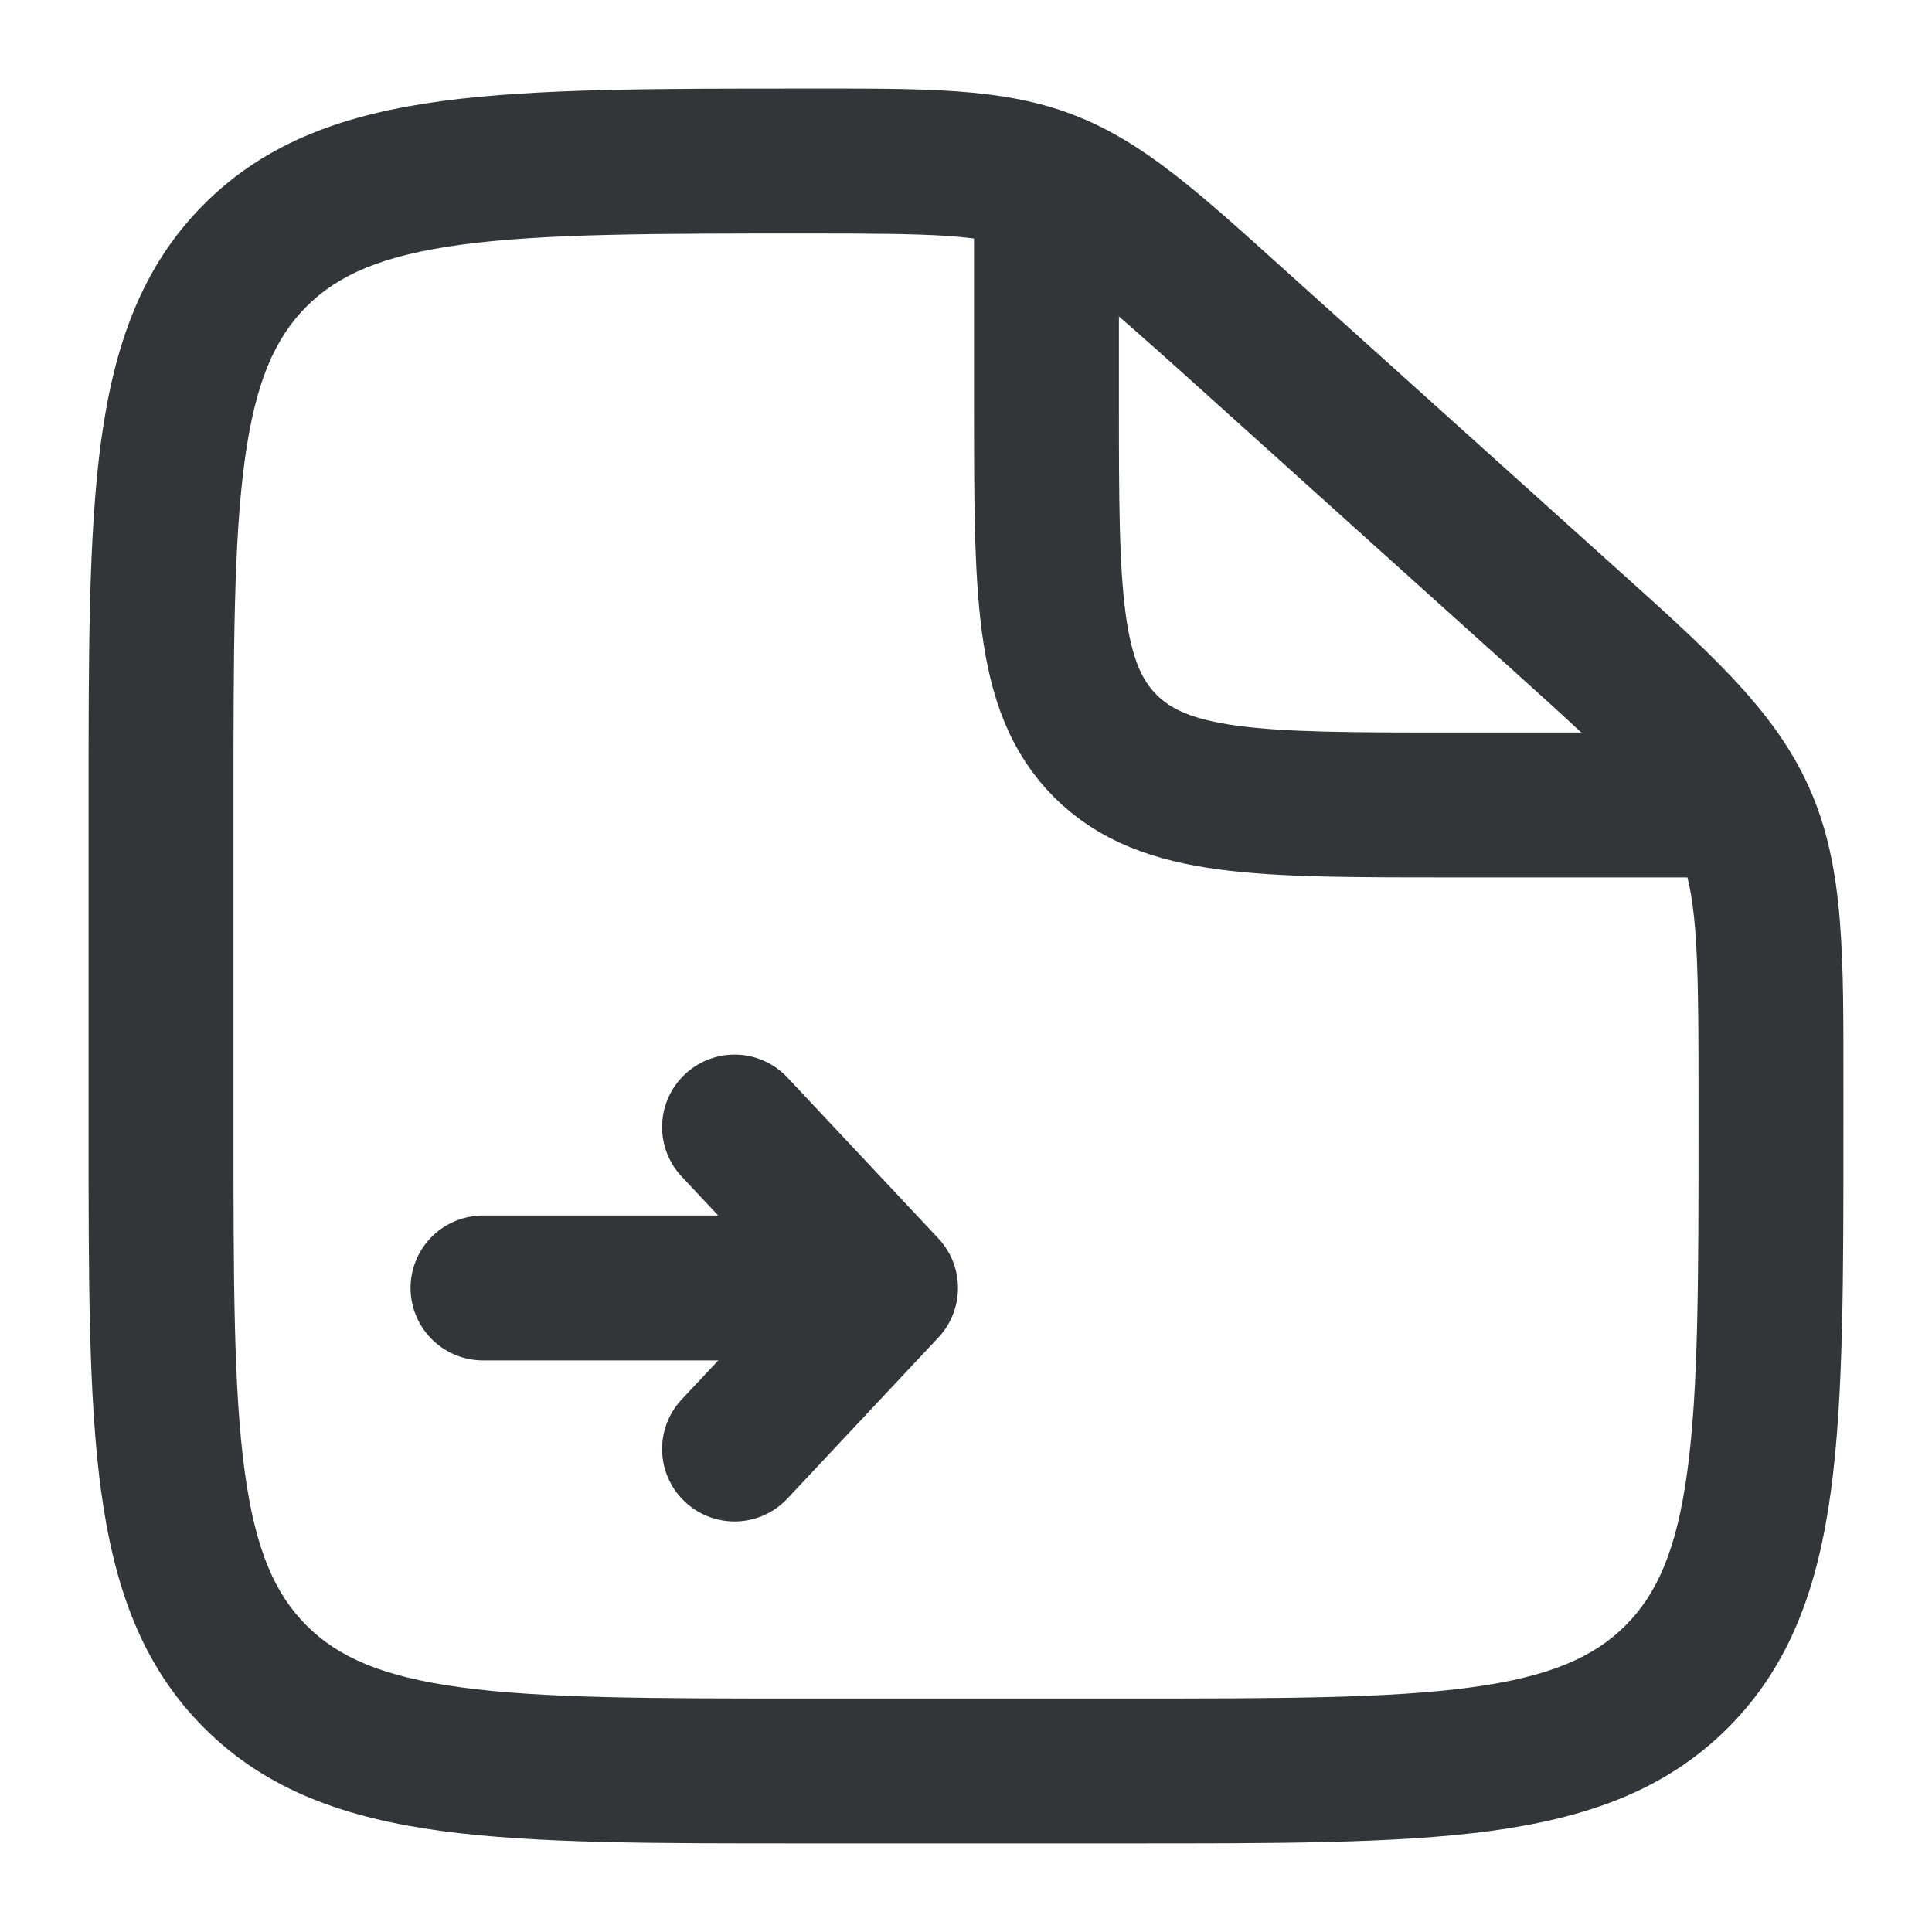
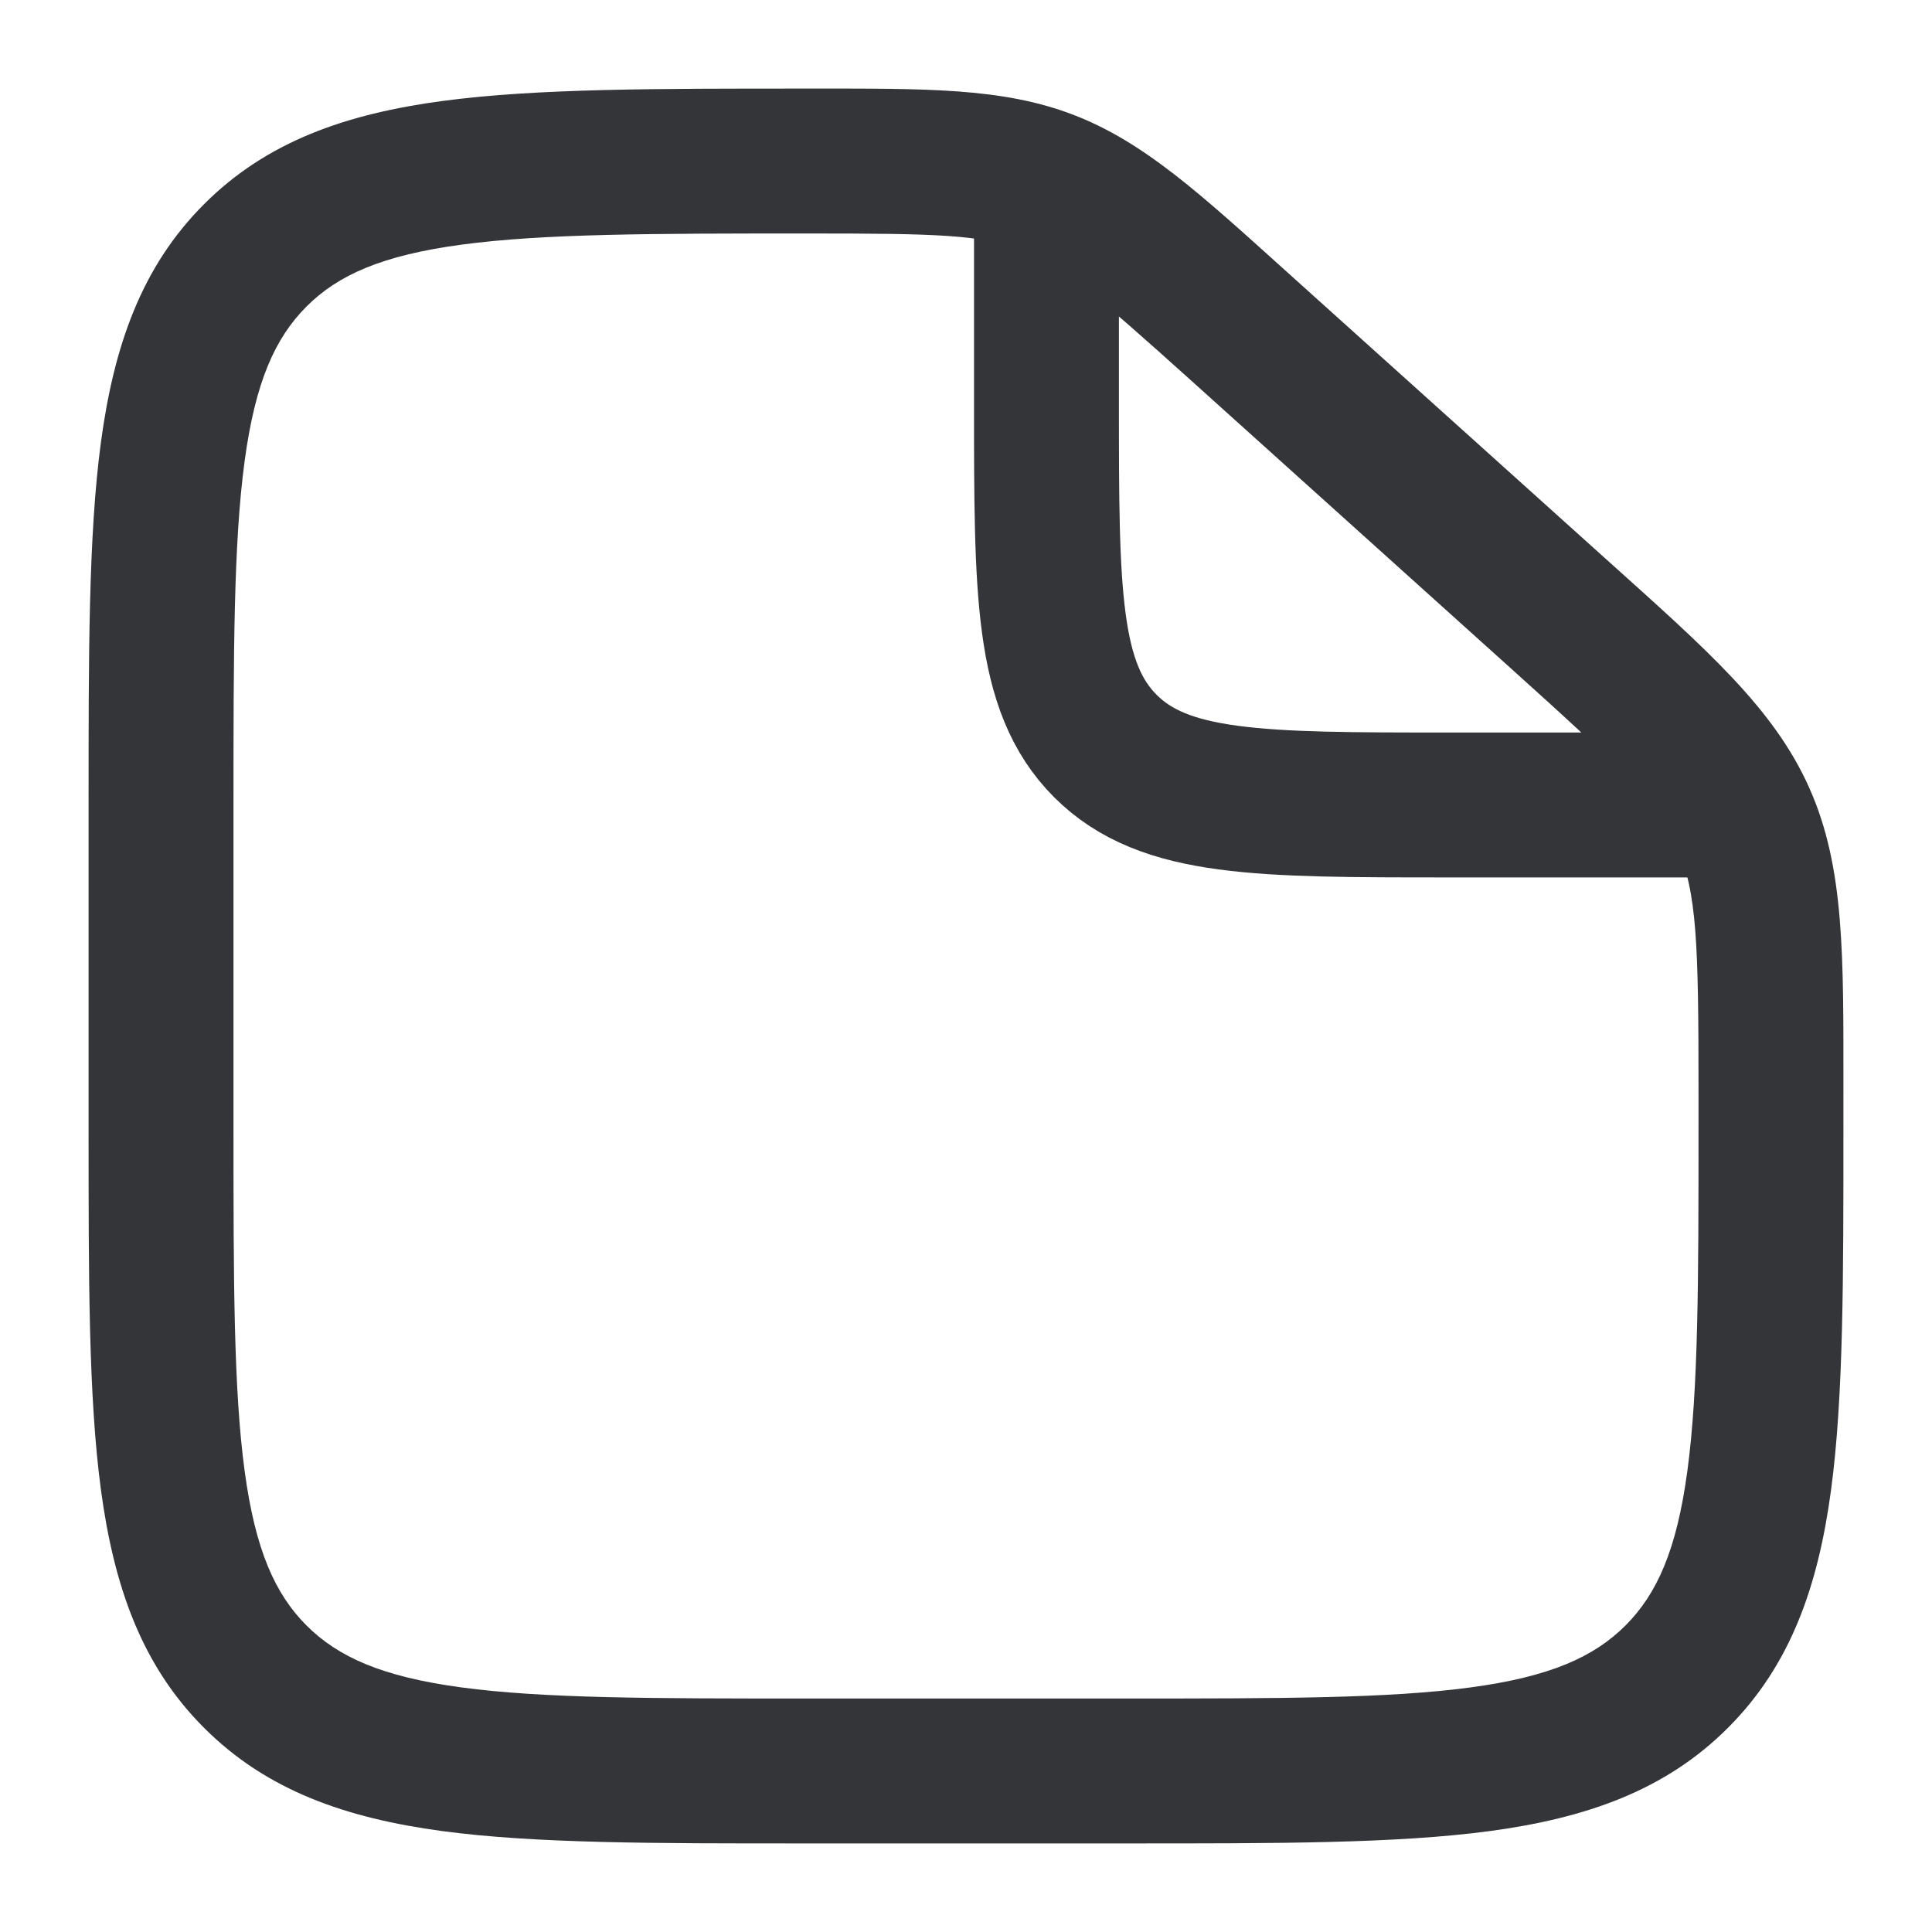
<svg xmlns="http://www.w3.org/2000/svg" width="20" height="20" viewBox="0 0 20 20" fill="none">
  <g clip-path="url(#clip0_35_19)">
    <path d="M12.828 3.378L12.326 3.935L12.828 3.378ZM16.127 6.347L15.625 6.905L16.127 6.347ZM18.045 8.462L17.36 8.767L17.36 8.767L18.045 8.462ZM2.643 17.357L3.173 16.827H3.173L2.643 17.357ZM17.357 17.357L16.827 16.827L16.827 16.827L17.357 17.357ZM11.667 17.583H8.333V19.083H11.667V17.583ZM2.417 11.667V8.333H0.917V11.667H2.417ZM17.583 11.302V11.667H19.083V11.302H17.583ZM12.326 3.935L15.625 6.905L16.628 5.79L13.329 2.821L12.326 3.935ZM19.083 11.302C19.083 9.906 19.099 8.984 18.73 8.157L17.36 8.767C17.568 9.235 17.583 9.774 17.583 11.302H19.083ZM15.625 6.905C16.761 7.927 17.152 8.299 17.36 8.767L18.73 8.157C18.362 7.33 17.666 6.723 16.628 5.79L15.625 6.905ZM8.358 2.417C9.686 2.417 10.156 2.428 10.572 2.588L11.11 1.188C10.373 0.905 9.572 0.917 8.358 0.917V2.417ZM13.329 2.821C12.431 2.012 11.846 1.47 11.11 1.188L10.572 2.588C10.989 2.748 11.344 3.052 12.326 3.935L13.329 2.821ZM8.333 17.583C6.741 17.583 5.622 17.582 4.776 17.468C3.951 17.357 3.499 17.152 3.173 16.827L2.113 17.887C2.763 18.538 3.585 18.821 4.576 18.955C5.545 19.085 6.783 19.083 8.333 19.083V17.583ZM0.917 11.667C0.917 13.217 0.915 14.455 1.045 15.424C1.179 16.415 1.462 17.237 2.113 17.887L3.173 16.827C2.848 16.501 2.643 16.049 2.532 15.224C2.418 14.378 2.417 13.259 2.417 11.667H0.917ZM11.667 19.083C13.217 19.083 14.455 19.085 15.424 18.955C16.415 18.821 17.237 18.538 17.887 17.887L16.827 16.827C16.501 17.152 16.049 17.357 15.224 17.468C14.378 17.582 13.259 17.583 11.667 17.583V19.083ZM17.583 11.667C17.583 13.259 17.582 14.378 17.468 15.224C17.357 16.049 17.152 16.501 16.827 16.827L17.887 17.887C18.538 17.237 18.822 16.415 18.955 15.424C19.085 14.455 19.083 13.217 19.083 11.667H17.583ZM2.417 8.333C2.417 6.741 2.418 5.622 2.532 4.776C2.643 3.951 2.848 3.499 3.173 3.173L2.113 2.113C1.462 2.763 1.179 3.585 1.045 4.576C0.915 5.545 0.917 6.783 0.917 8.333H2.417ZM8.358 0.917C6.8 0.917 5.556 0.915 4.583 1.045C3.588 1.178 2.764 1.461 2.113 2.113L3.173 3.173C3.498 2.848 3.952 2.643 4.782 2.532C5.632 2.418 6.757 2.417 8.358 2.417V0.917Z" fill="#333539" />
    <path d="M10.833 2.083V4.167C10.833 6.131 10.833 7.113 11.443 7.723C12.054 8.333 13.036 8.333 15 8.333H18.333" stroke="#333539" stroke-width="1.5" />
-     <path d="M5 13.333L9.167 13.333M9.167 13.333L7.604 11.667M9.167 13.333L7.604 15" stroke="#333539" stroke-width="1.5" stroke-linecap="round" stroke-linejoin="round" />
  </g>
  <defs>
    <clipPath id="clip0_35_19">
      <rect width="20" height="20" fill="white" />
    </clipPath>
  </defs>
</svg>